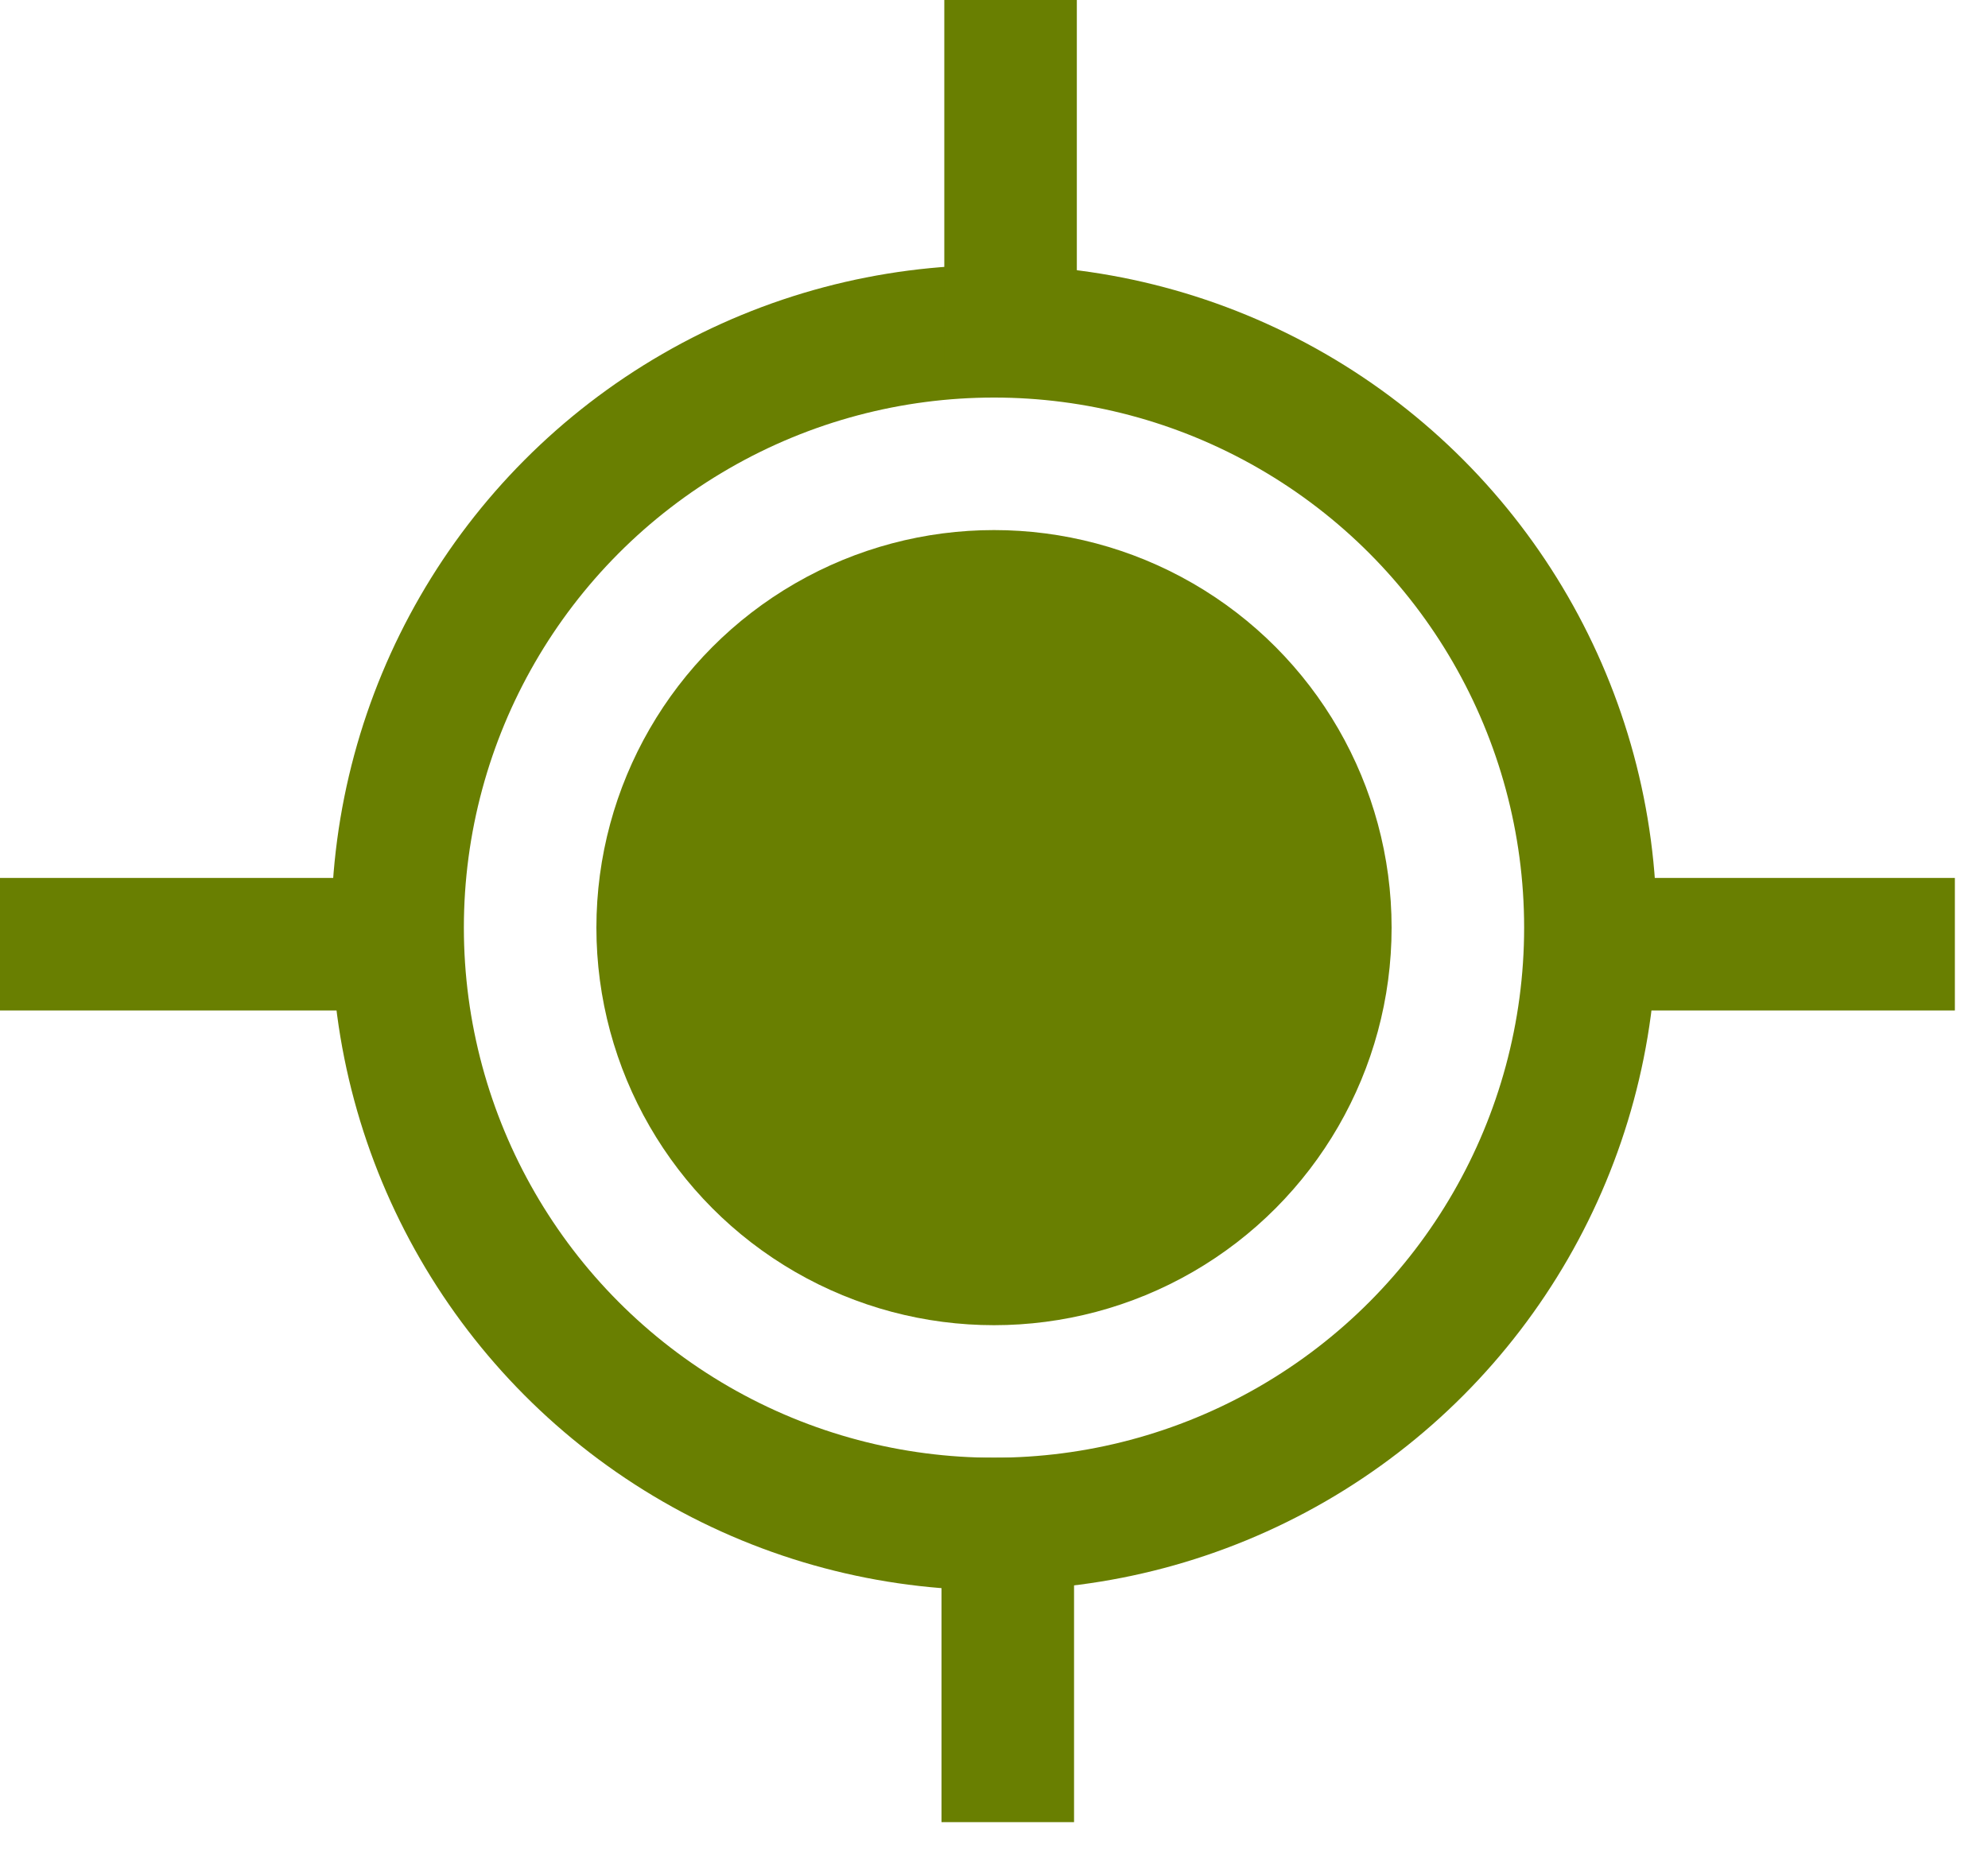
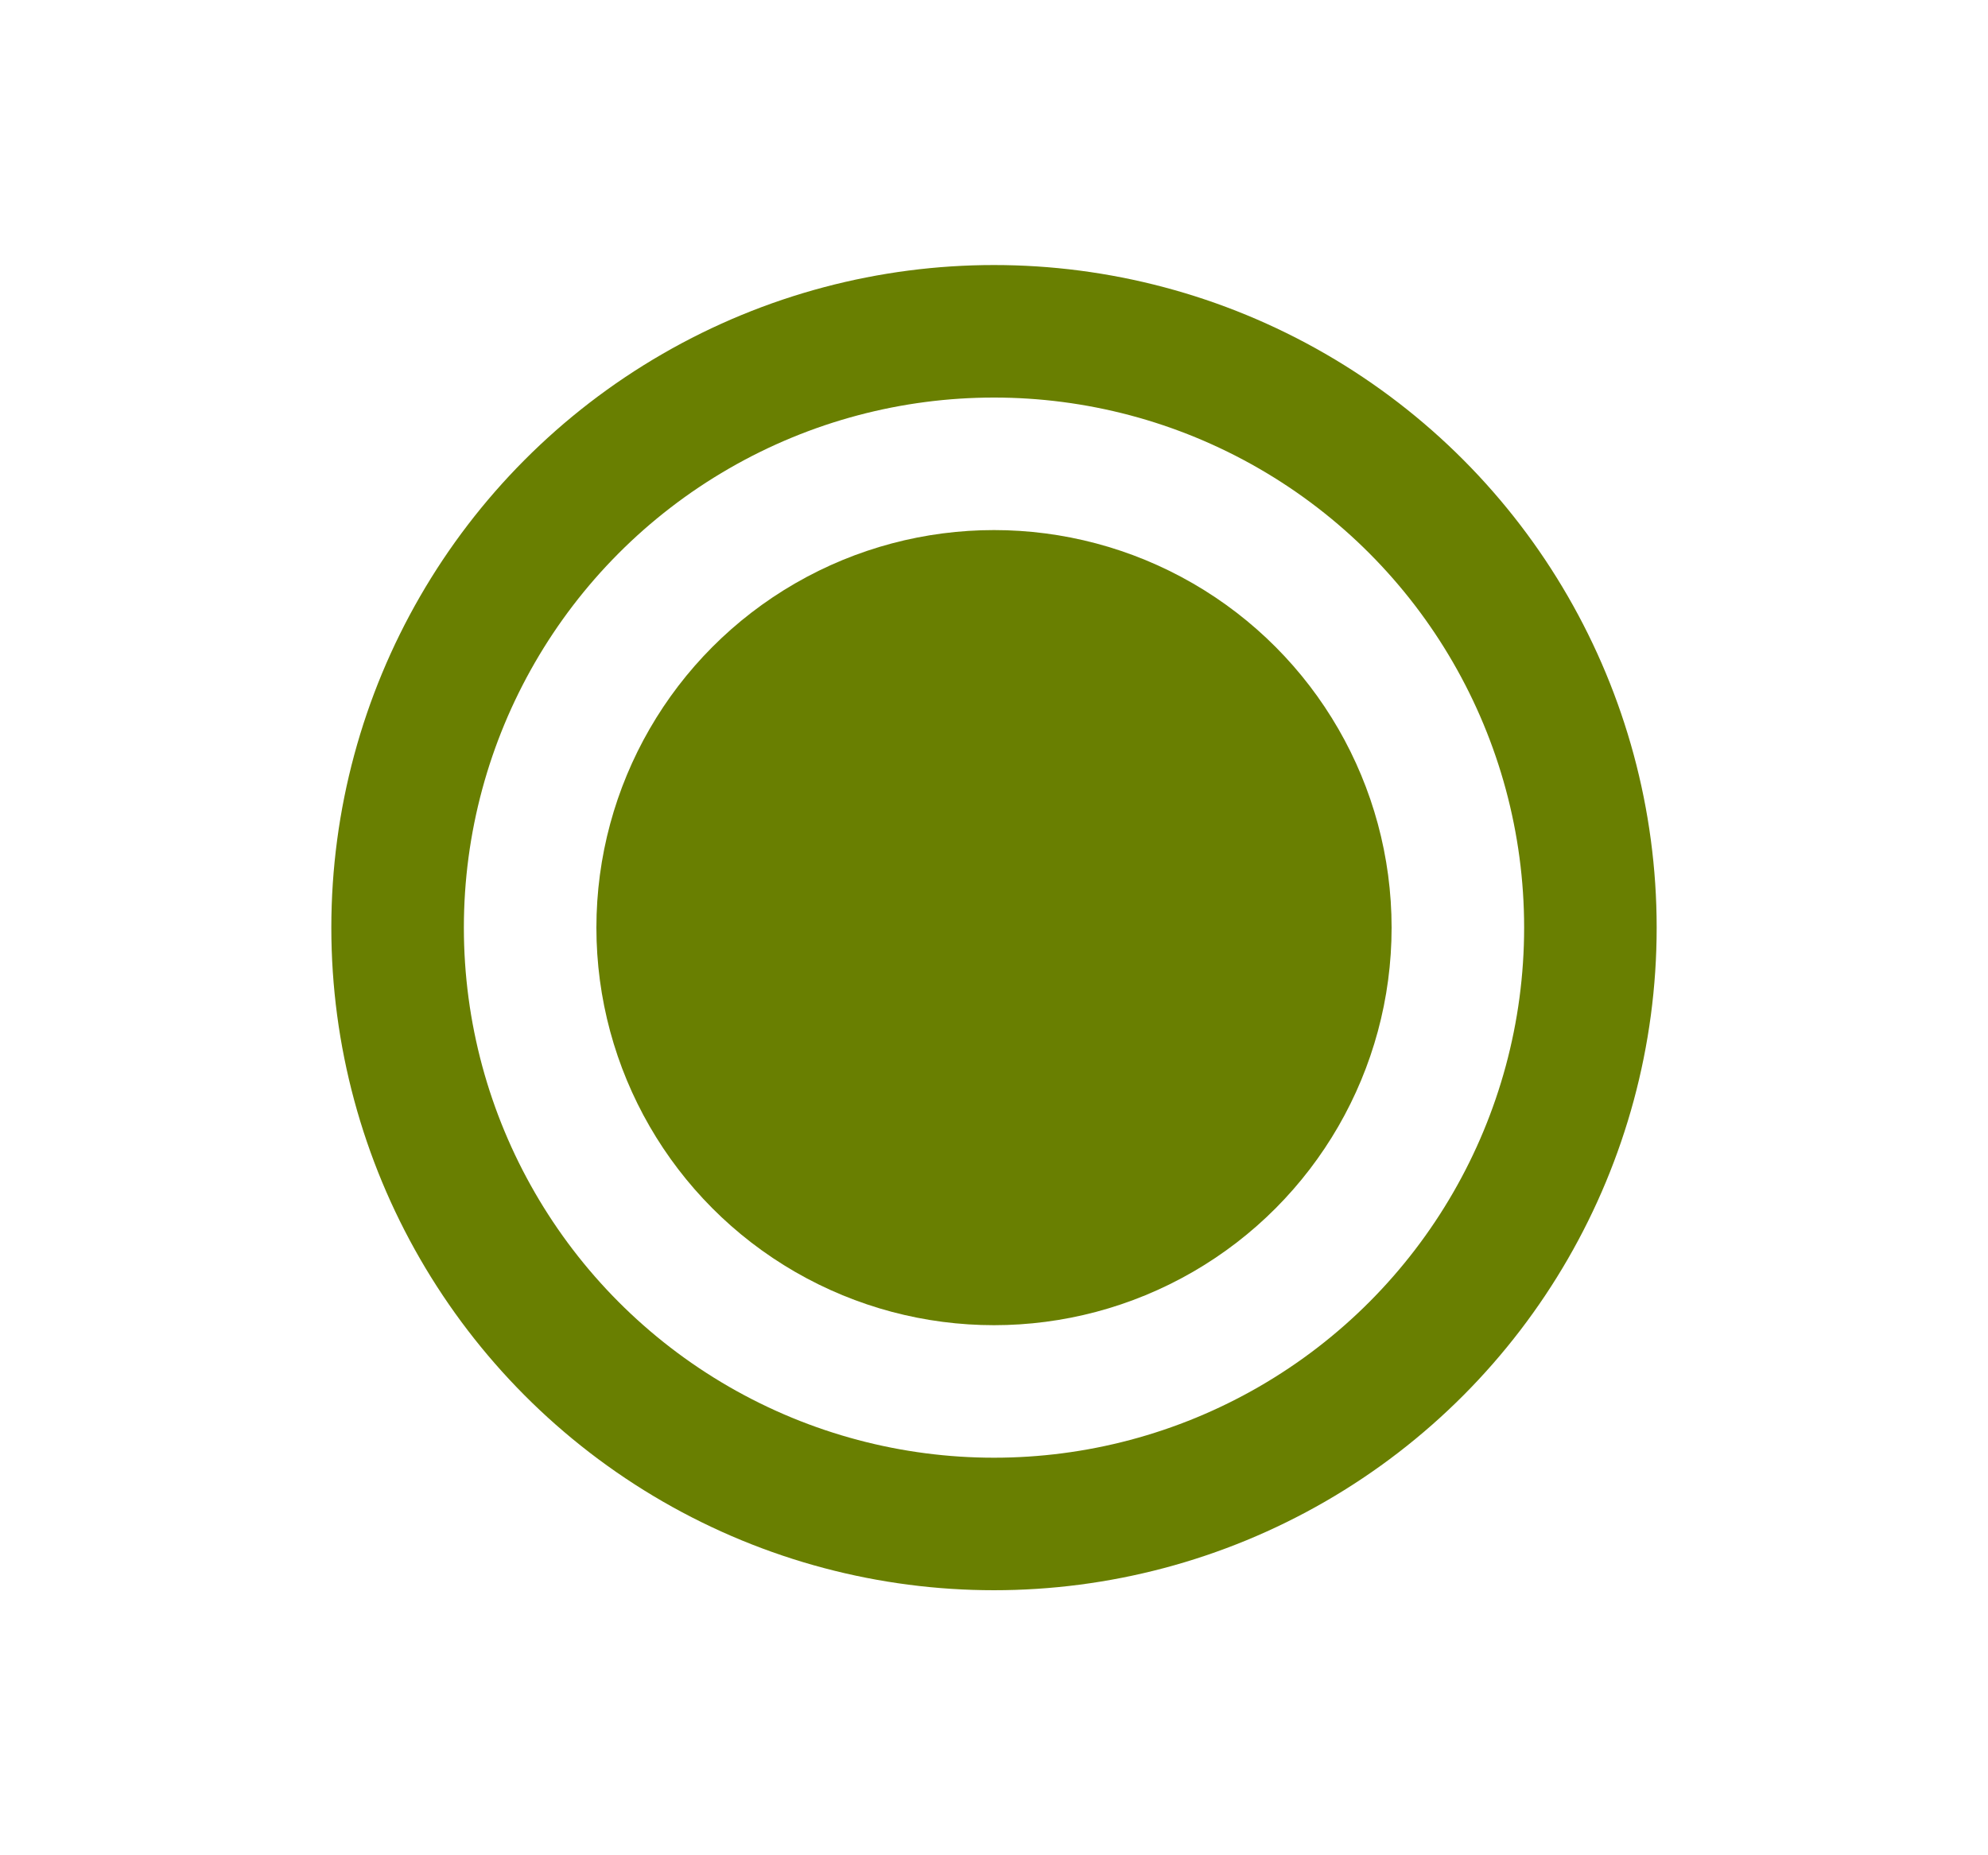
<svg xmlns="http://www.w3.org/2000/svg" width="30" height="28" viewBox="0 0 30 28">
  <g fill="none" fill-rule="evenodd" transform="translate(1 1)">
    <circle cx="14" cy="13" r="9" stroke="#697F01" stroke-width="2" />
    <circle cx="14" cy="13" r="6" fill="#697F01" />
-     <path stroke="#697F01" stroke-linecap="square" stroke-width="2" d="M14.25 0v3.5M27.5 13.25H24M3.5 13.25H0M14.208 22v3.5" />
  </g>
</svg>